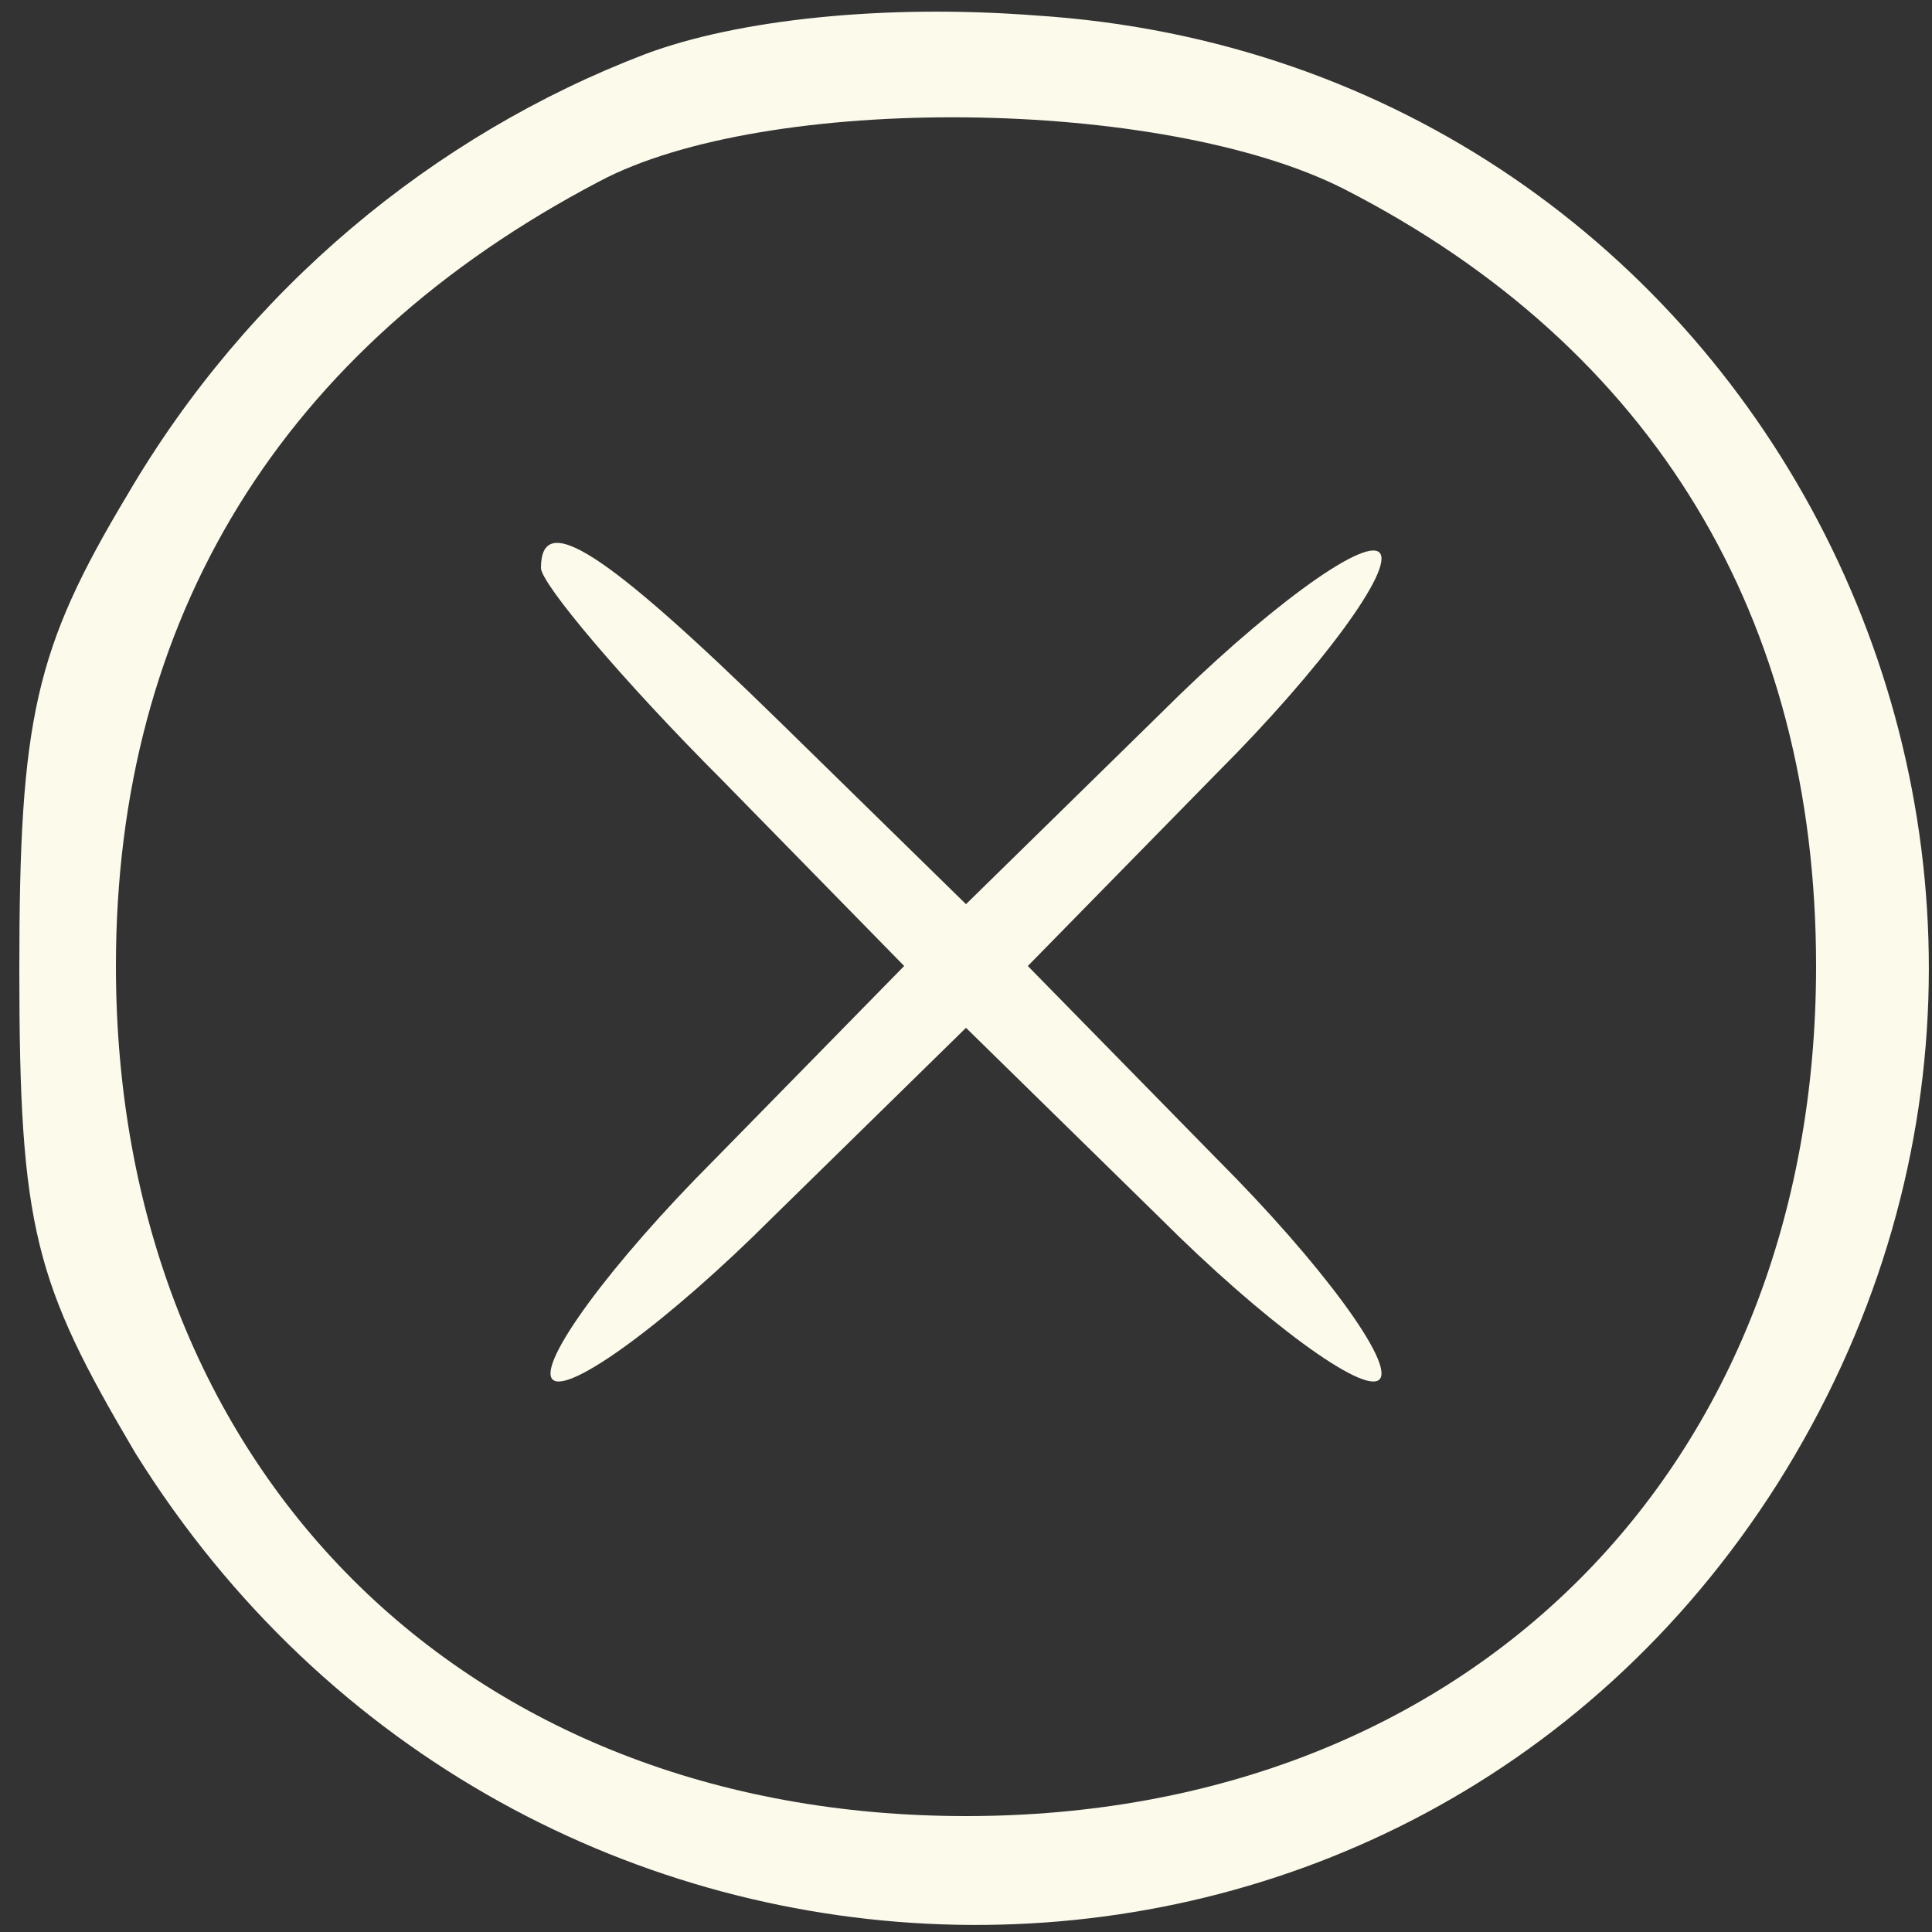
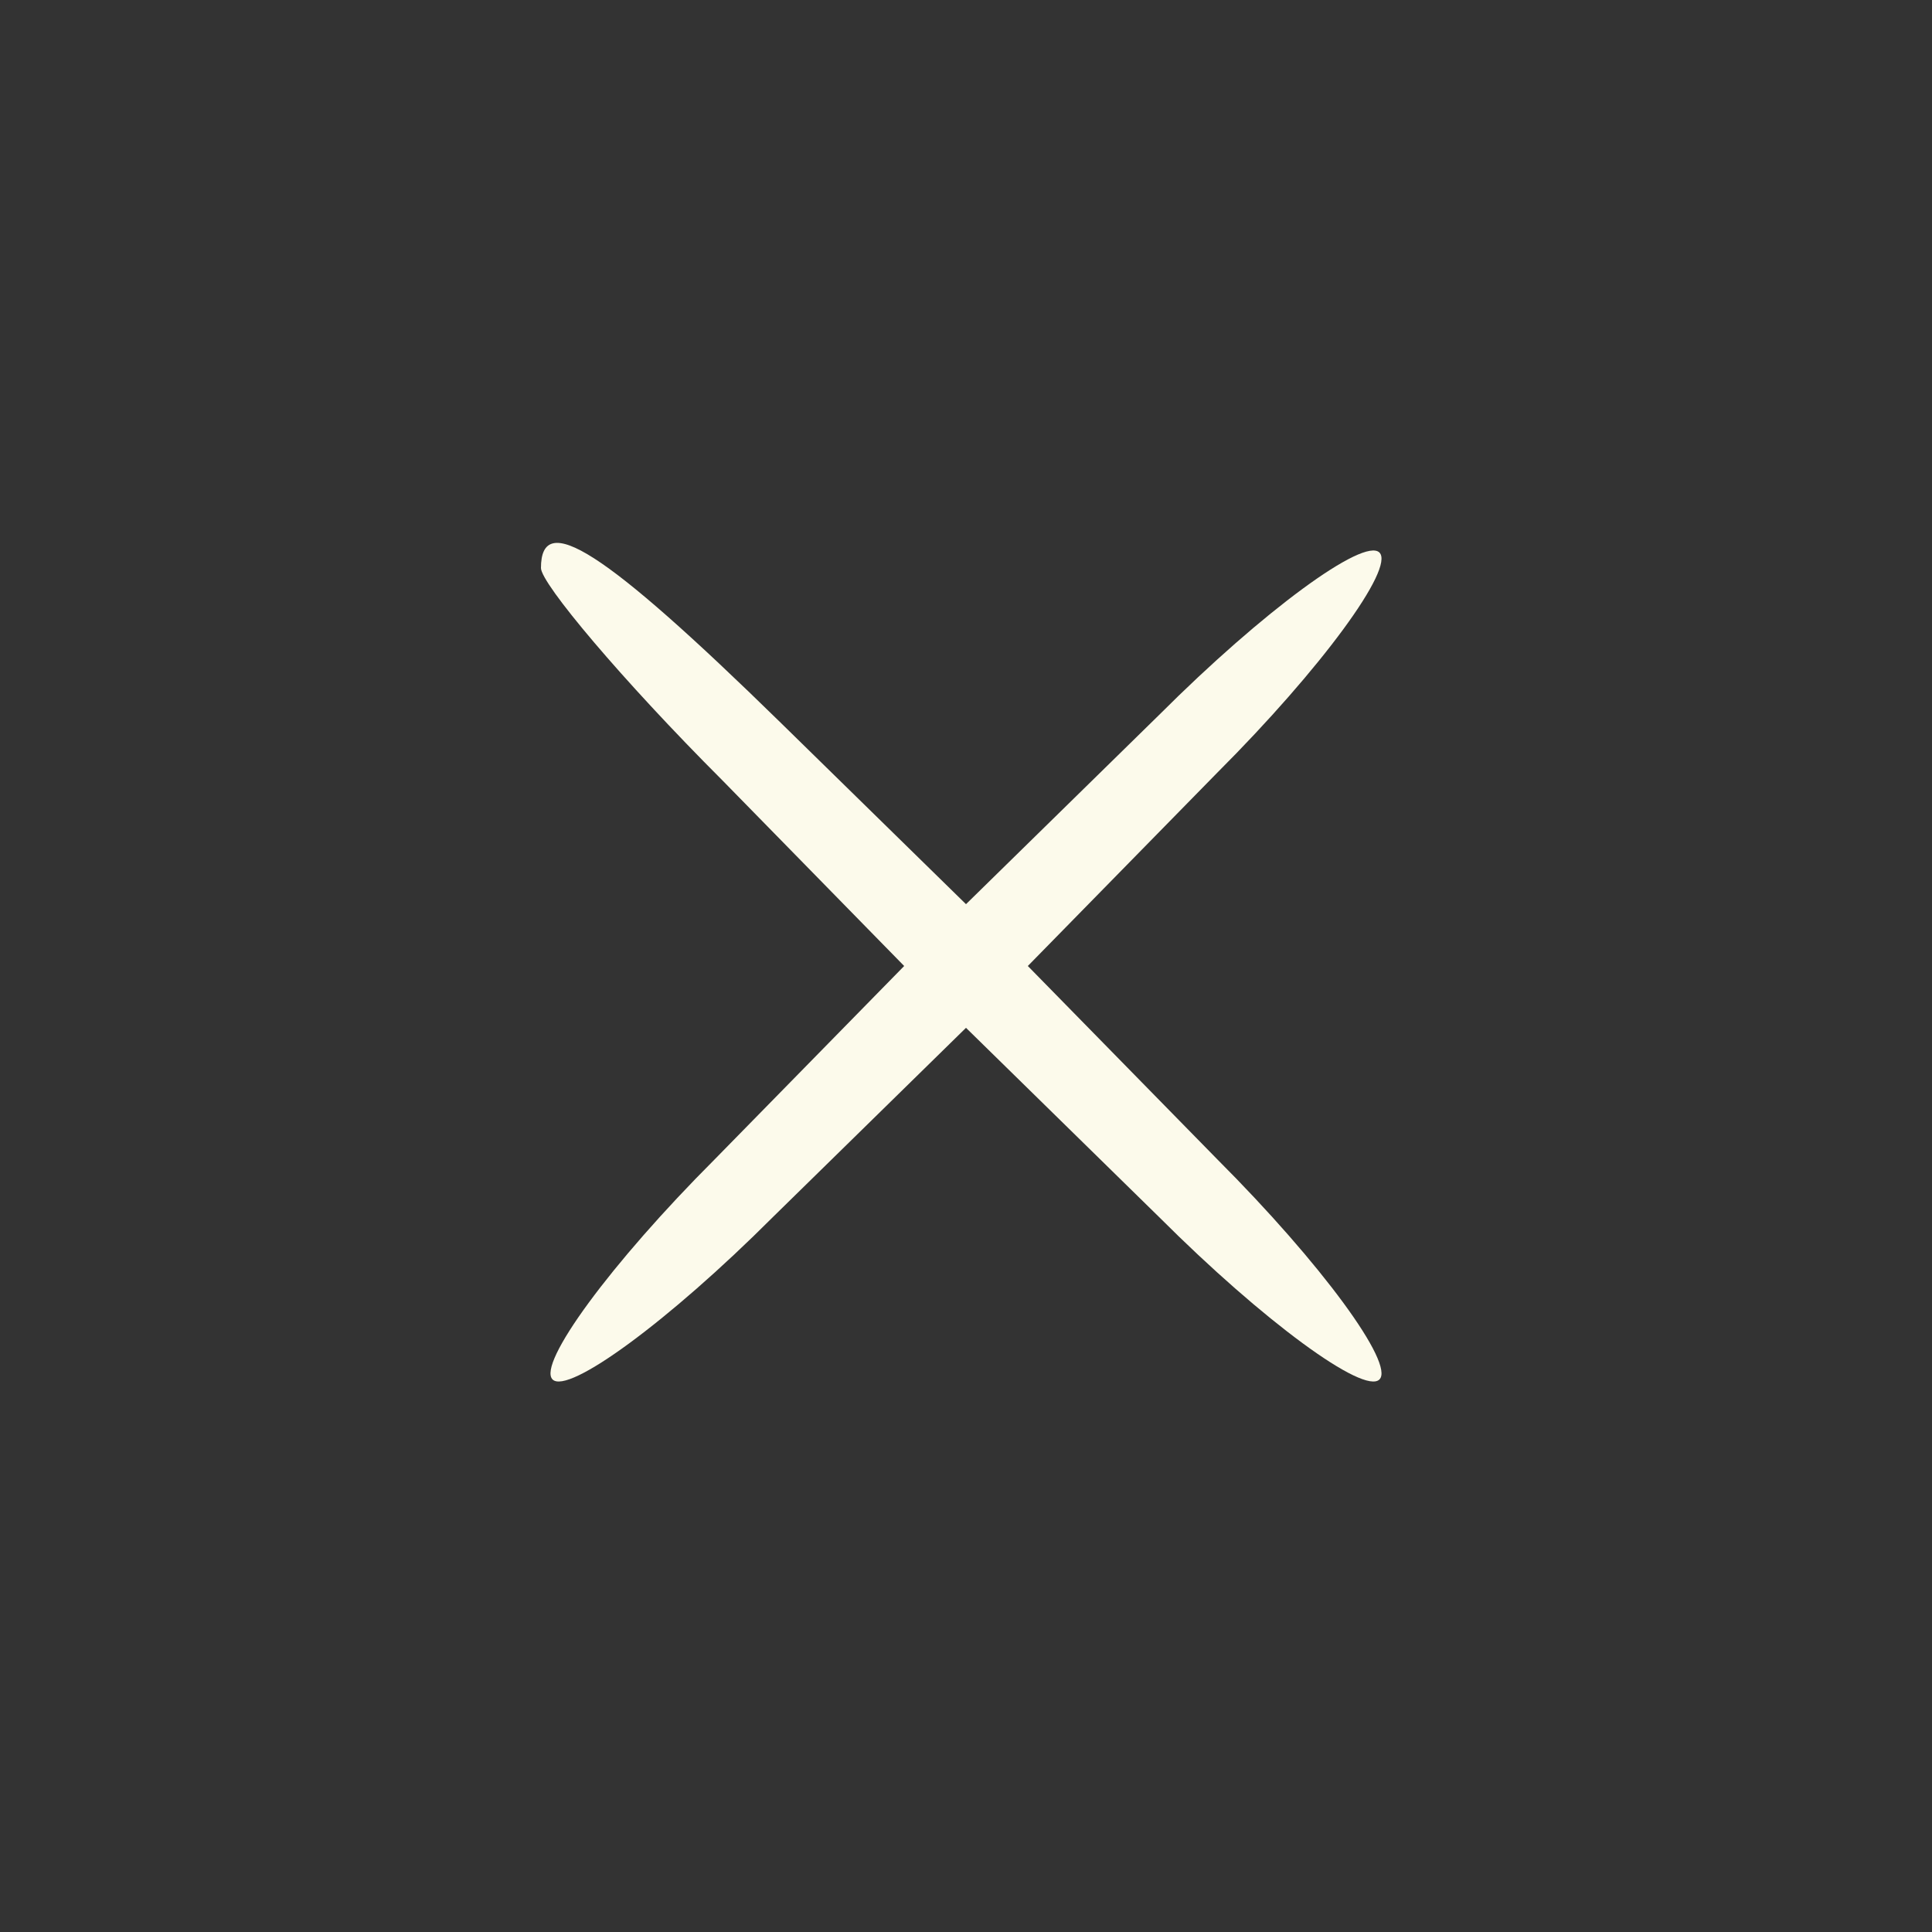
<svg xmlns="http://www.w3.org/2000/svg" version="1.0" width="50pt" height="50pt" viewBox="0 0 50 50" preserveAspectRatio="xMidYMid meet">
  <rect x="0" y="0" width="50" height="50" fill="#333333" stroke="none" />
  <g transform="translate(0,50) scale(0.1,-0.1)" fill="#fcfaeb" stroke="none">
-     <path d="M167 486 c-55 -21 -103 -61 -134 -114 -24 -40 -28 -58 -28 -123 0 -67 4 -81 30 -125 99 -159 326 -164 425 -8 101 160 -4 368 -192 380 -39 3 -77 -1 -101 -10z m181 -35 c80 -41 122 -111 122 -201 0 -130 -90 -220 -220 -220 -130 0 -220 90 -220 220 0 90 43 160 125 203 43 23 146 22 193 -2z" />
    <path d="M140 353 c0 -4 21 -29 47 -55 l47 -48 -49 -50 c-27 -27 -46 -53 -42 -57 4 -4 30 15 57 42 l50 49 50 -49 c27 -27 53 -46 57 -42 4 4 -15 30 -42 57 l-49 50 49 50 c27 27 46 53 42 57 -4 4 -30 -15 -57 -42 l-50 -49 -48 47 c-46 45 -62 55 -62 40z" />
  </g>
</svg>